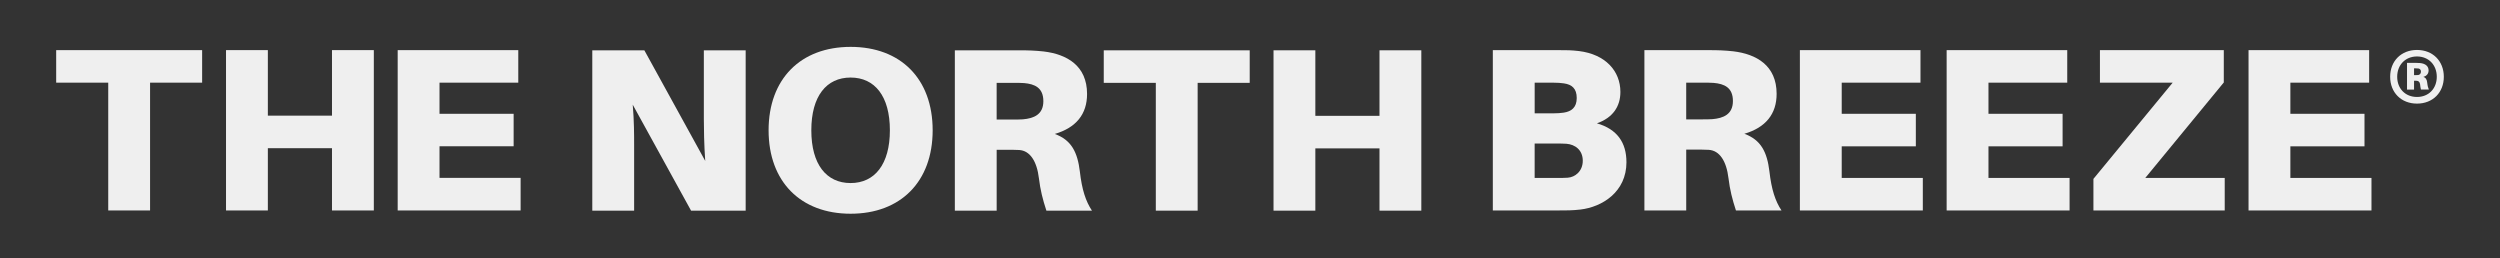
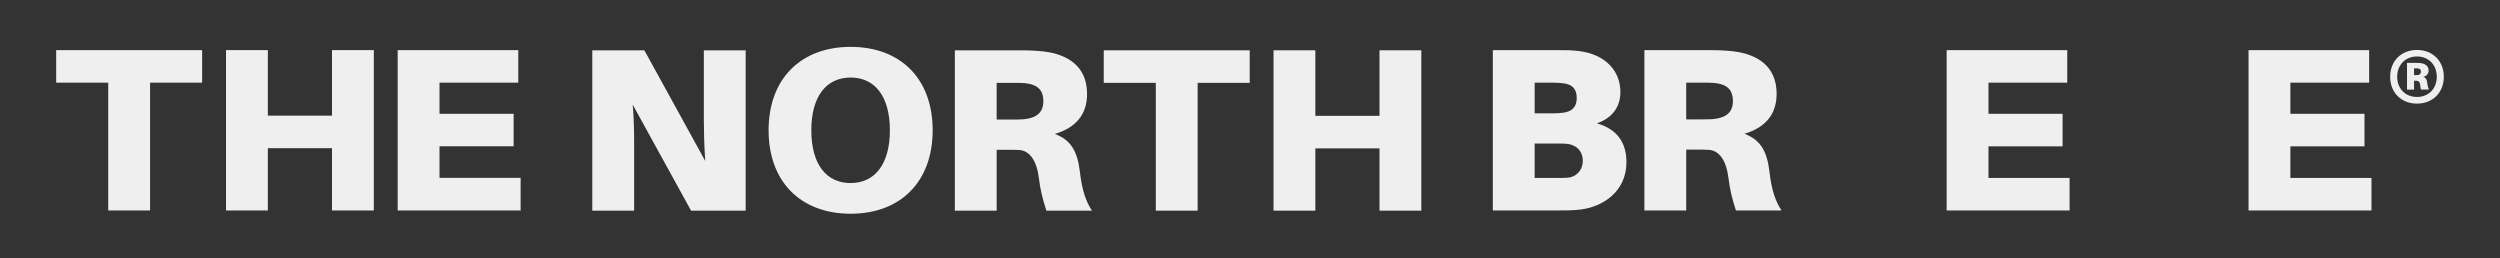
<svg xmlns="http://www.w3.org/2000/svg" viewBox="0 0 1080 111.56" data-name="Camada 1" id="Camada_1">
  <rect x="0" y="0" width="1080" height="111.56" fill="#333333" stroke="none" />
  <defs>
    <style>
      .cls-1 {
        fill: #efefef;
      }
    </style>
  </defs>
  <path d="M64.83,35.71v55.21h-18.07v-55.21h-22.49v-14.05h63.05v14.05h-22.49Z" class="cls-1" />
  <path d="M161.49,90.92h-18.07v-26.9h-27.71v26.9h-18.07V21.65h18.07v28.31h27.71v-28.31h18.07v69.27Z" class="cls-1" />
  <path d="M224.91,90.92h-53.11V21.65h52.1v14.05h-34.03v13.45h32.02v14.05h-32.02v13.65h35.04v14.05Z" class="cls-1" />
  <path d="M298.54,91l-25.2-45.78c.6,7.03.6,13.15.6,17.17v28.61h-18.07V21.73h22.49l26.3,47.79c-.5-7.03-.6-14.16-.6-18.17v-29.62h18.07v69.27h-23.59Z" class="cls-1" />
  <path d="M402.91,56.29c0,22.19-13.85,36.04-35.44,36.04s-35.44-13.85-35.44-36.04,13.85-36.04,35.44-36.04,35.44,13.75,35.44,36.04ZM384.43,56.29c0-14.76-6.53-22.79-16.97-22.79s-16.97,8.03-16.97,22.79,6.53,22.79,16.97,22.79,16.97-8.13,16.97-22.79Z" class="cls-1" />
  <path d="M471.72,91h-19.68c-1.61-4.92-2.61-8.93-3.21-13.85-.9-7.63-3.92-12.05-8.53-12.35-2.01-.1-3.71-.1-5.72-.1h-4.02v26.3h-18.07V21.73h27.51c4.32,0,7.13.1,10.84.5,10.04,1.2,18.77,6.12,18.77,18.37,0,8.73-4.72,14.56-13.95,17.27,7.23,2.61,9.84,7.93,10.84,16.26.9,7.83,2.51,12.75,5.22,16.87ZM437.08,51.65c1.91,0,3.51,0,4.82-.1,4.62-.4,8.83-2.01,8.83-7.83s-3.71-7.43-8.33-7.83c-1.31-.1-2.91-.1-4.82-.1h-7.03v15.86h6.53Z" class="cls-1" />
  <path d="M517.38,35.79v55.21h-18.07v-55.21h-22.49v-14.05h63.05v14.05h-22.49Z" class="cls-1" />
  <path d="M614.01,91h-18.07v-26.9h-27.71v26.9h-18.07V21.73h18.07v28.31h27.71v-28.31h18.07v69.27Z" class="cls-1" />
  <path d="M1055.73,33.17c0,6.79-4.75,11.59-11.59,11.59s-11.59-4.8-11.59-11.59,4.75-11.59,11.59-11.59,11.59,4.8,11.59,11.59ZM1052.69,33.17c0-5.13-3.53-8.78-8.55-8.78s-8.55,3.64-8.55,8.78,3.53,8.72,8.55,8.72,8.55-3.59,8.55-8.72ZM1048.55,35.71c.17,1.49.44,2.37.72,2.98h-3.42c-.17-.66-.28-1.43-.39-2.37-.17-.99-.72-1.43-1.6-1.43h-.99v3.81h-3.04v-11.53h4.08c.55,0,.99,0,1.49.06,2.43.22,3.75,1.38,3.75,3.2,0,1.55-.99,2.43-2.26,2.81,1.1.28,1.55,1.27,1.66,2.48ZM1045.85,30.97c0-.83-.44-1.27-1.1-1.38-.39-.06-.61-.06-1.05-.06h-.83v2.93h.77c.5,0,.72,0,1.1-.06.72-.17,1.1-.72,1.1-1.43Z" class="cls-1" />
  <path d="M702.63,70.04c0,12.95-10.54,19.38-19.88,20.48-3.51.4-5.82.4-10.24.4h-27.61V21.66h28.41c3.71,0,5.32,0,8.83.4,11.44,1.41,17.87,8.63,17.87,17.67,0,6.32-3.31,11.14-10.14,13.55,8.73,2.51,12.75,8.33,12.75,16.76ZM662.98,48.96h8.13c1.61,0,3.11-.1,4.42-.3,3.31-.5,5.62-2.21,5.62-6.32s-2.11-5.82-5.52-6.32c-1.3-.2-2.91-.3-4.52-.3h-8.13v13.25ZM683.76,69.44c0-4.62-3.31-7.03-7.03-7.33-1.31-.1-2.91-.1-4.52-.1h-9.24v14.86h9.74c1.61,0,3.21,0,4.52-.1,3.21-.2,6.53-2.81,6.53-7.33Z" class="cls-1" />
  <path d="M769.61,90.93h-19.68c-1.61-4.92-2.61-8.93-3.21-13.85-.9-7.63-3.92-12.05-8.53-12.35-2.01-.1-3.71-.1-5.72-.1h-4.02v26.3h-18.07V21.66h27.51c4.32,0,7.13.1,10.84.5,10.04,1.2,18.77,6.12,18.77,18.37,0,8.73-4.72,14.56-13.95,17.27,7.23,2.61,9.84,7.93,10.84,16.26.9,7.83,2.51,12.75,5.22,16.87ZM734.97,51.57c1.91,0,3.51,0,4.82-.1,4.62-.4,8.83-2.01,8.83-7.83s-3.71-7.43-8.33-7.83c-1.31-.1-2.91-.1-4.82-.1h-7.03v15.86h6.53Z" class="cls-1" />
-   <path d="M830.66,90.93h-53.11V21.66h52.1v14.05h-34.03v13.45h32.02v14.05h-32.02v13.65h35.04v14.05Z" class="cls-1" />
  <path d="M894.06,90.93h-53.11V21.66h52.1v14.05h-34.03v13.45h32.02v14.05h-32.02v13.65h35.04v14.05Z" class="cls-1" />
-   <path d="M961.08,90.93h-56.72v-13.65l34.23-41.56h-31.42v-14.05h53.51v13.95l-33.93,41.26h34.33v14.05Z" class="cls-1" />
  <path d="M1024.48,90.93h-53.11V21.66h52.1v14.05h-34.03v13.45h32.02v14.05h-32.02v13.65h35.04v14.05Z" class="cls-1" />
</svg>